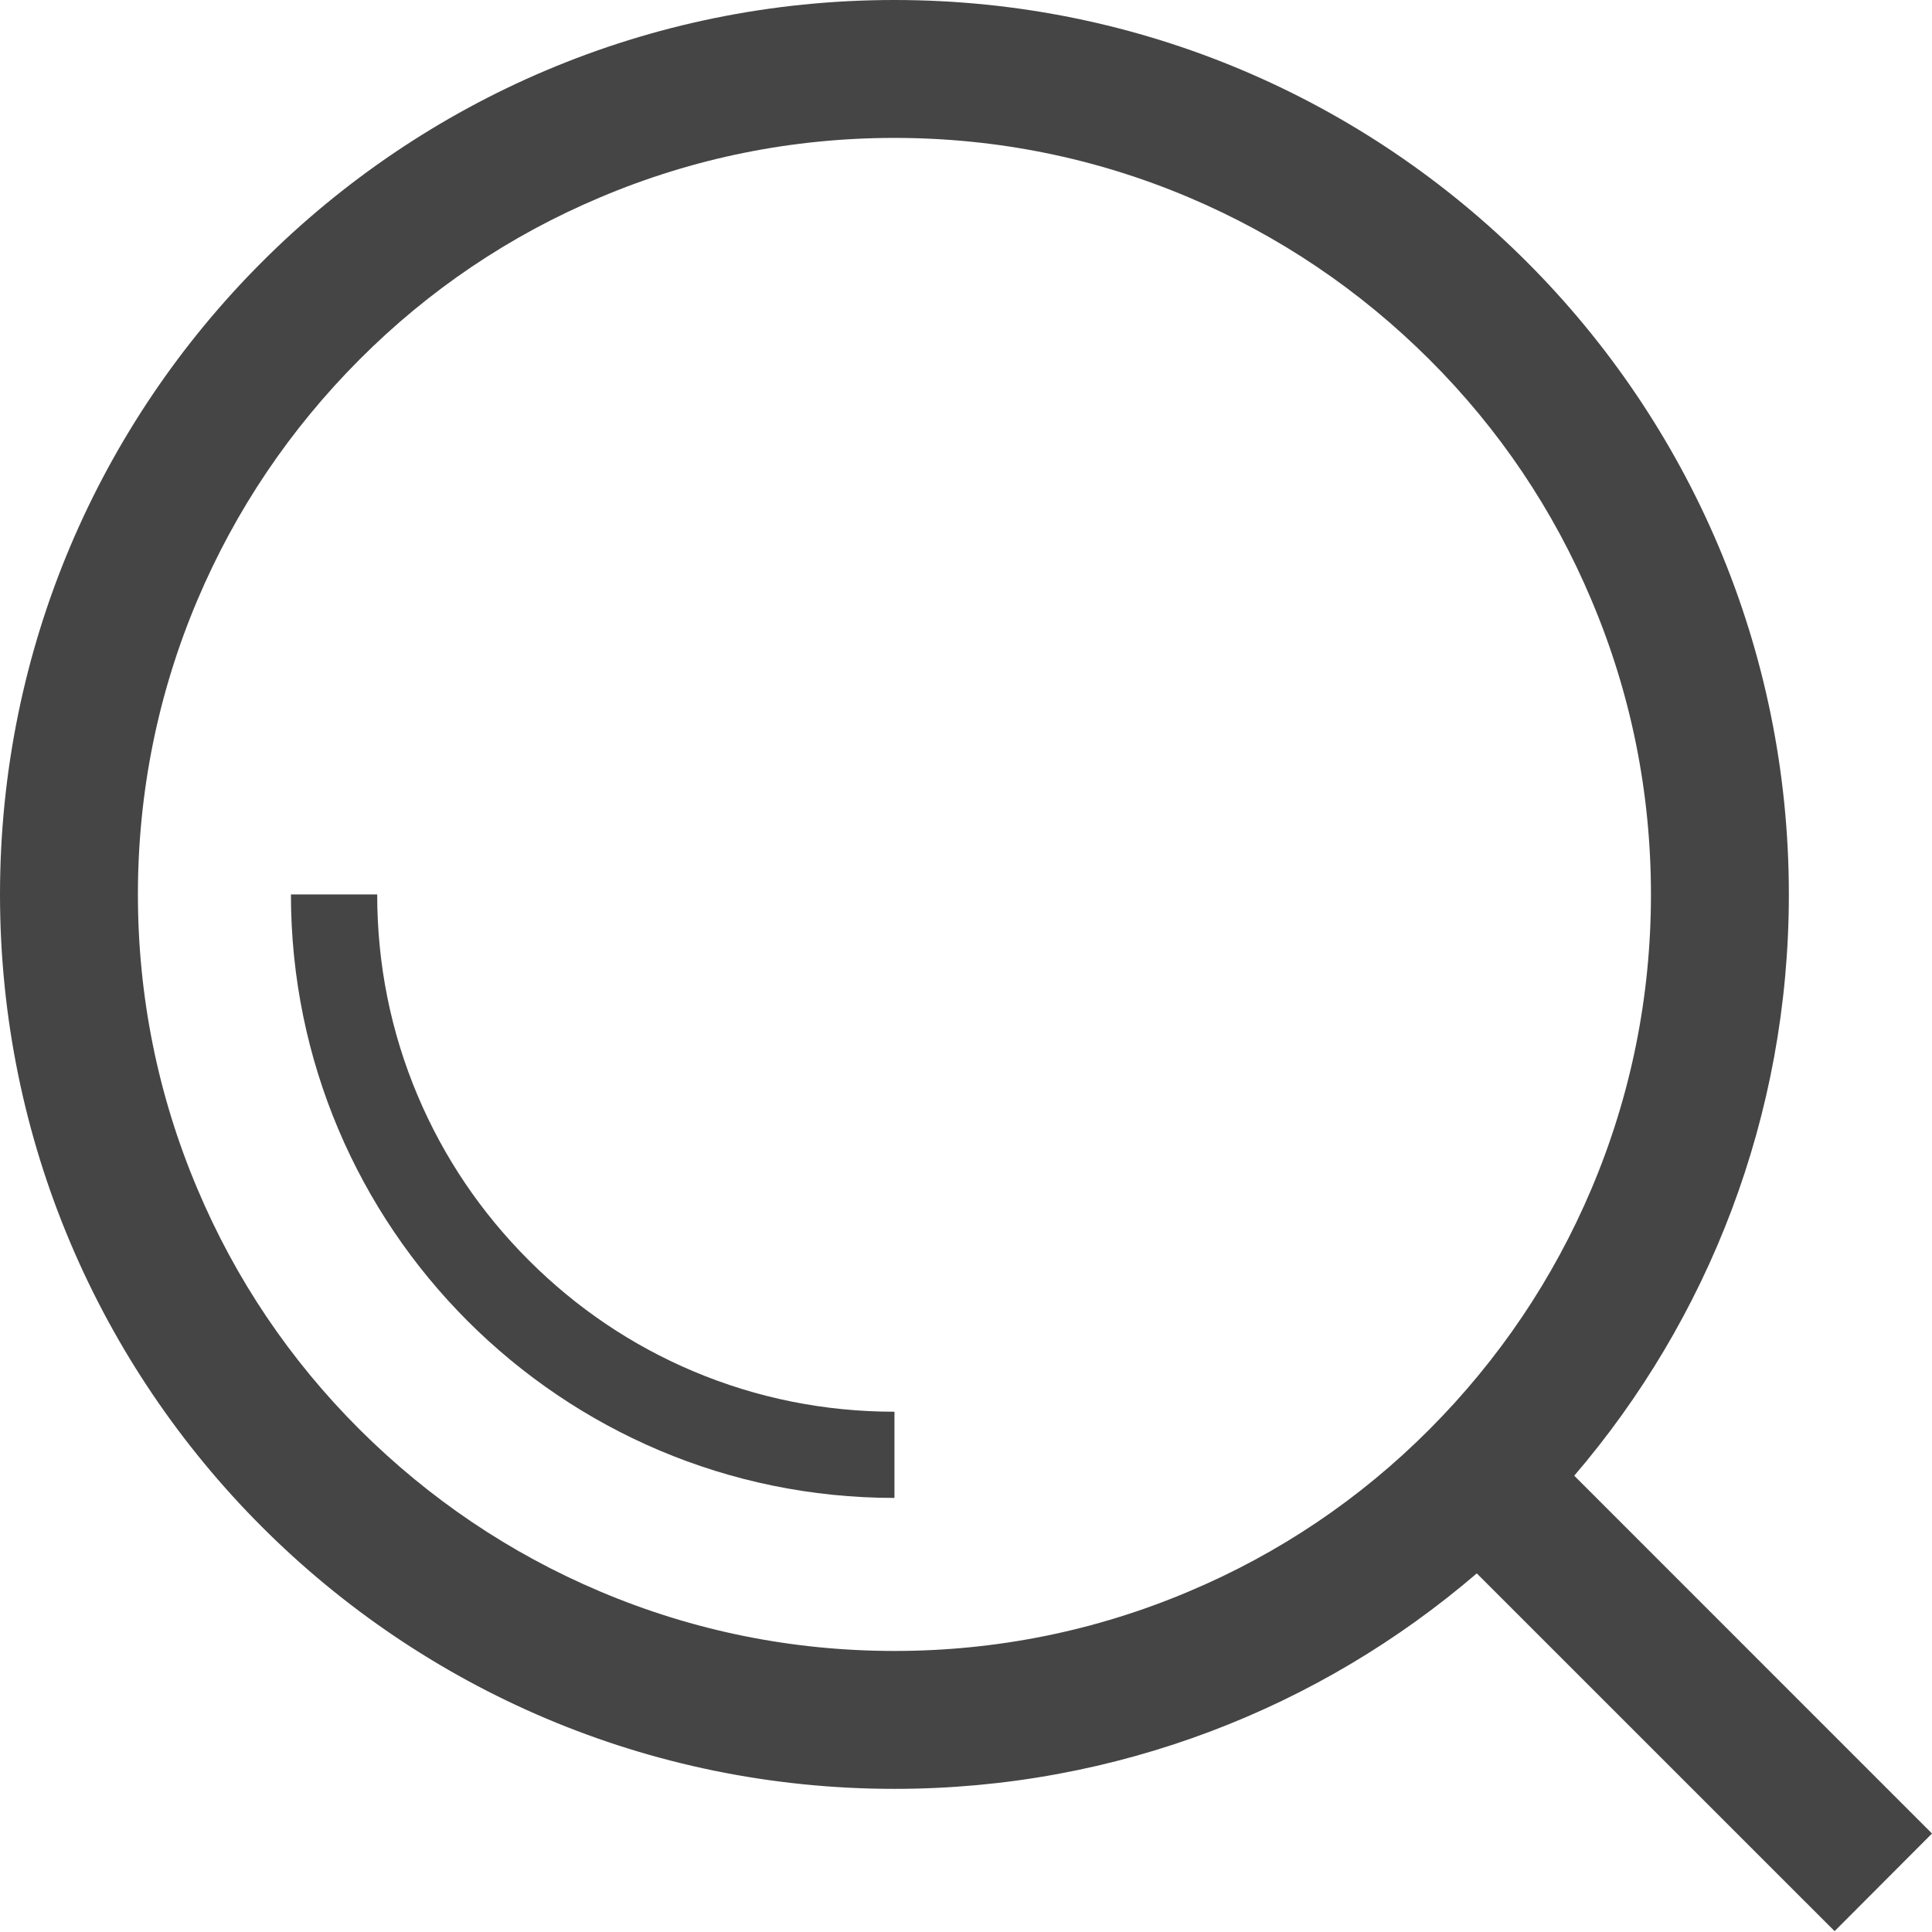
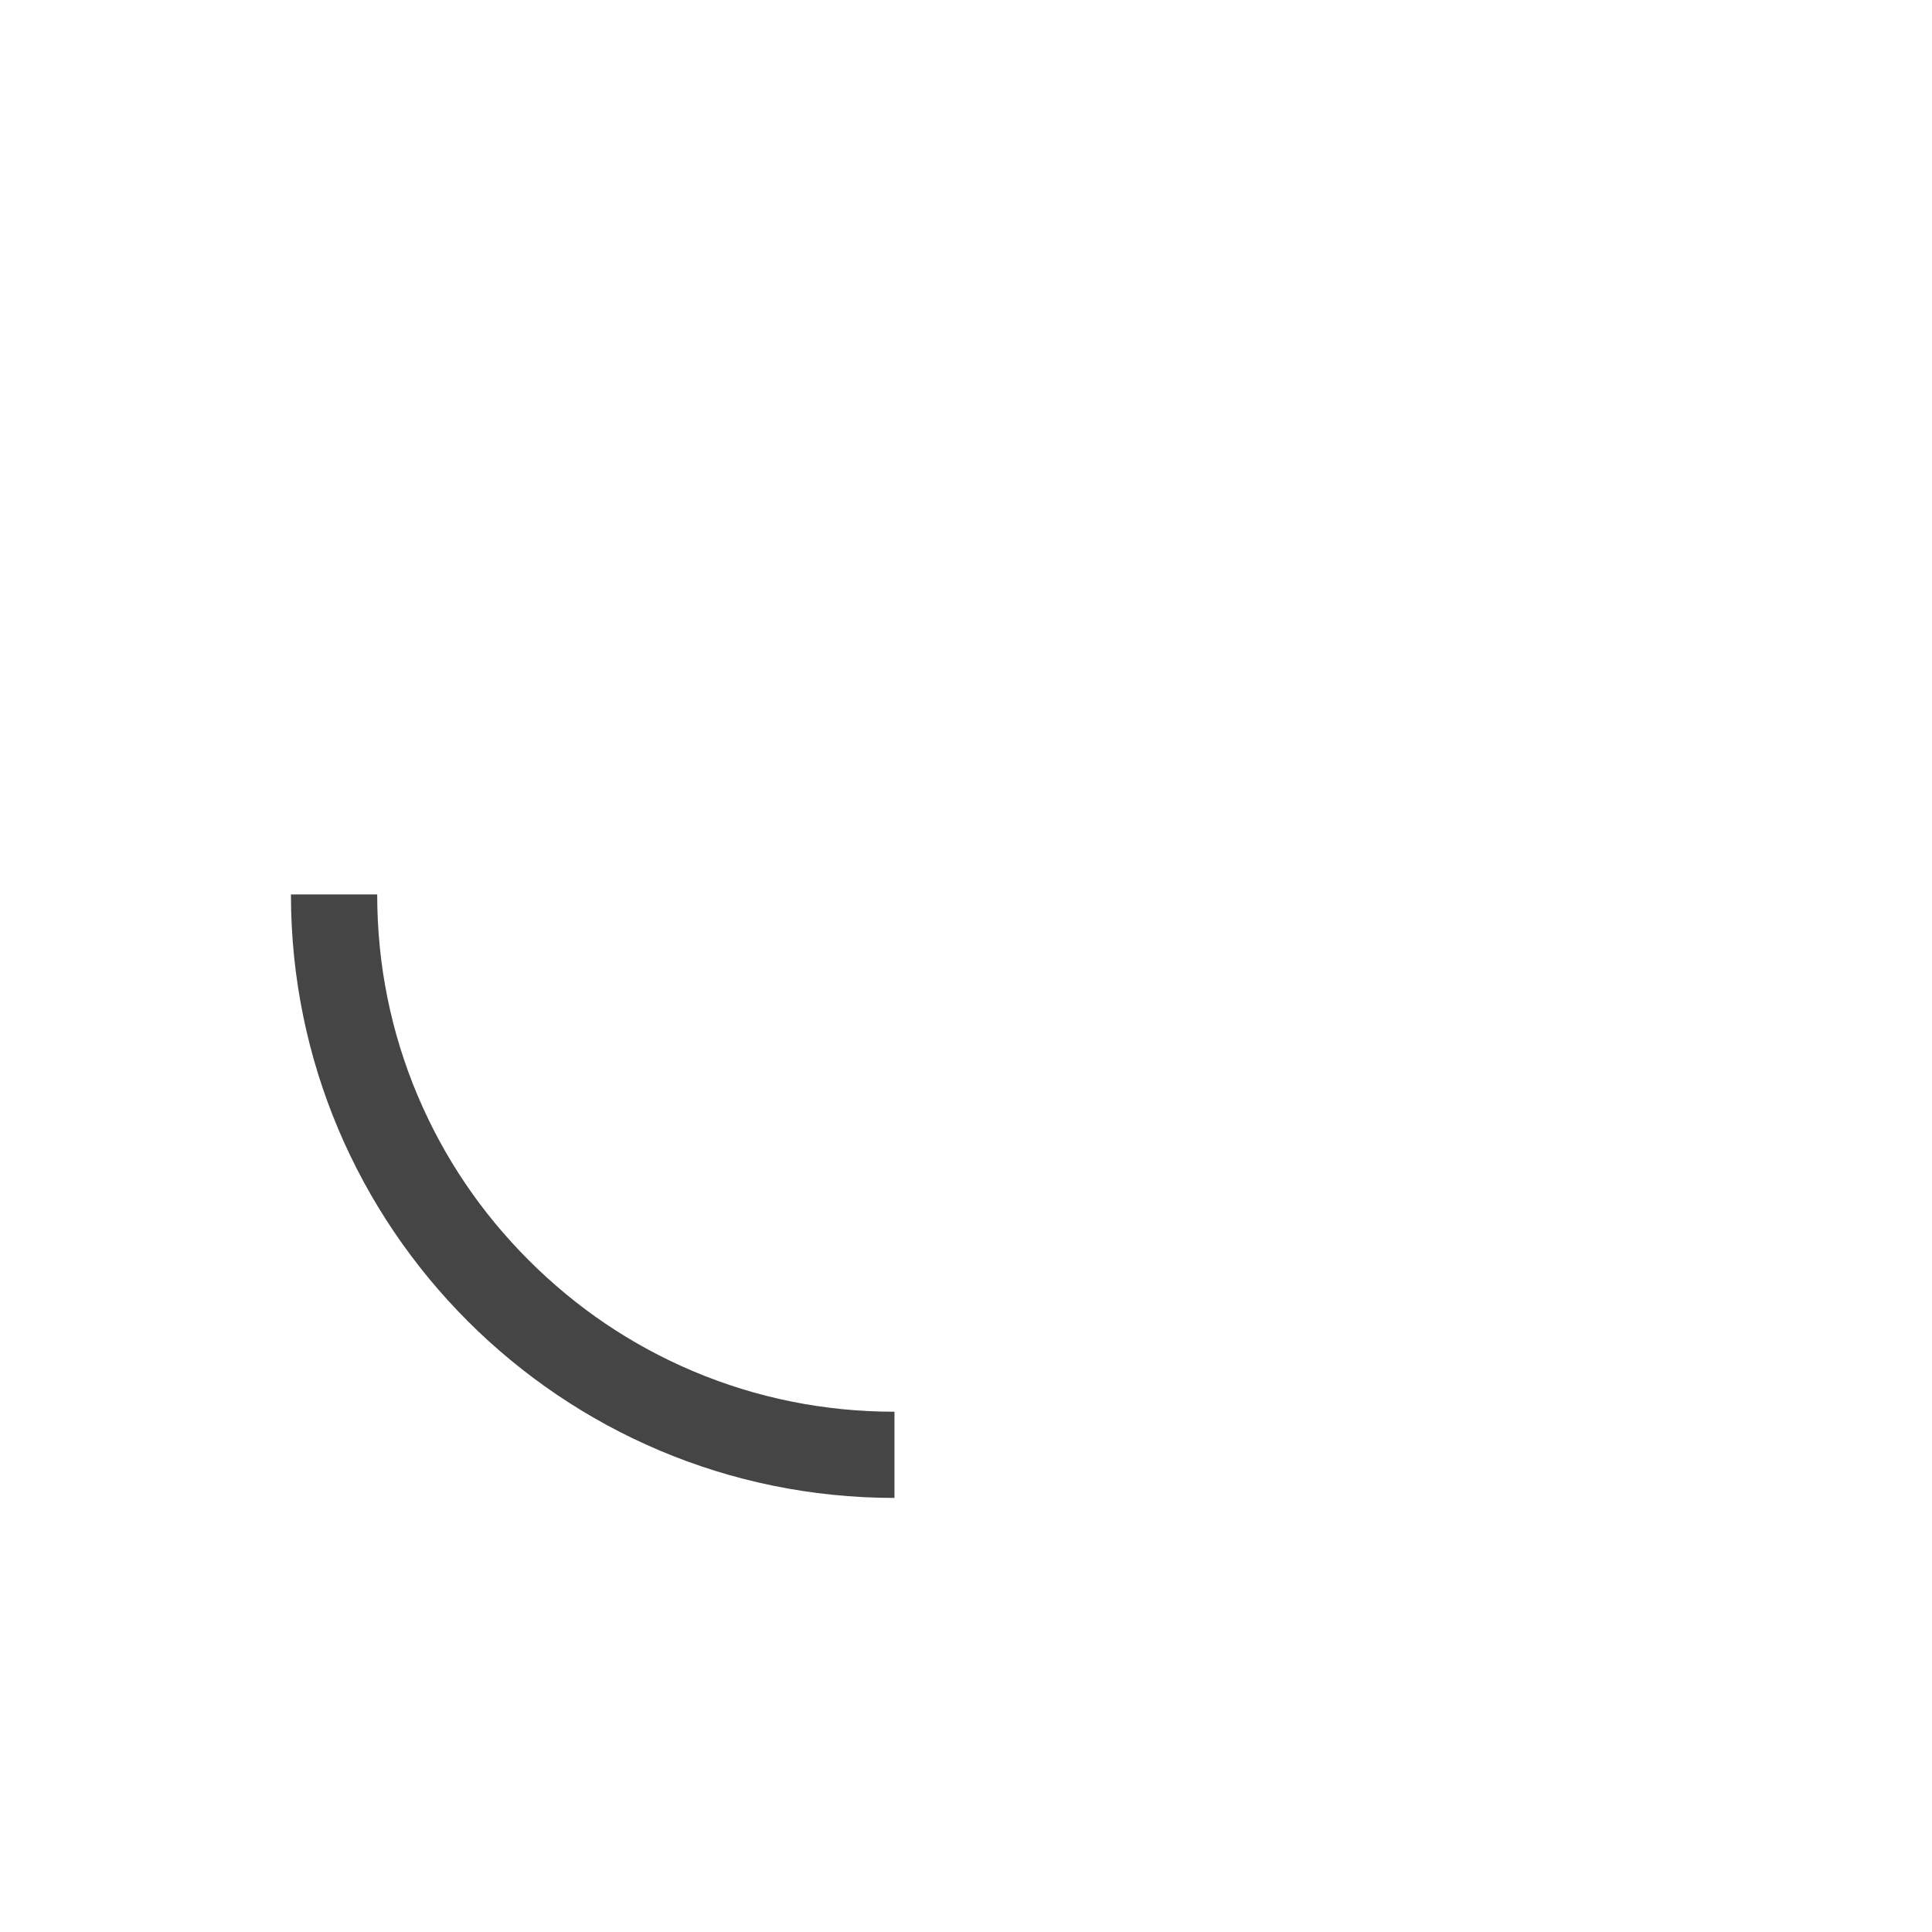
<svg xmlns="http://www.w3.org/2000/svg" width="34px" height="34px" viewBox="0 0 34 34" version="1.1">
  <title>2</title>
  <g id="页面-1" stroke="none" stroke-width="1" fill="none" fill-rule="evenodd">
    <g id="2" fill="#454545" fill-rule="nonzero">
-       <path d="M34,32.267 L27.704,25.97 C30.059,23.22 31.481,19.647 31.481,15.741 C31.481,7.047 24.434,0 15.741,0 C7.047,0 0,7.047 0,15.741 C0,24.434 7.047,31.481 15.741,31.481 C19.655,31.481 23.236,30.052 25.989,27.689 L32.286,33.985 L34,32.267 Z M15.741,29.054 C13.943,29.054 12.198,28.701 10.56,28.007 C8.974,27.336 7.552,26.376 6.327,25.155 C5.102,23.934 4.142,22.507 3.474,20.922 C2.78,19.283 2.427,17.539 2.427,15.741 C2.427,13.943 2.78,12.198 3.474,10.56 C4.146,8.974 5.105,7.552 6.327,6.327 C7.548,5.102 8.974,4.142 10.56,3.474 C12.198,2.78 13.943,2.427 15.741,2.427 C17.539,2.427 19.283,2.78 20.922,3.474 C22.507,4.146 23.93,5.105 25.155,6.327 C26.38,7.548 27.34,8.974 28.007,10.56 C28.701,12.198 29.054,13.943 29.054,15.741 C29.054,17.539 28.701,19.283 28.007,20.922 C27.336,22.507 26.376,23.93 25.155,25.155 C23.934,26.38 22.507,27.34 20.922,28.007 C19.283,28.701 17.539,29.054 15.741,29.054 Z" id="形状" />
      <path d="M12.198,24.131 C11.113,23.672 10.142,23.016 9.304,22.177 C8.466,21.339 7.81,20.368 7.351,19.283 C6.877,18.161 6.638,16.97 6.638,15.741 L5.12,15.741 C5.12,21.605 9.877,26.361 15.741,26.361 L15.741,24.844 C14.512,24.844 13.321,24.605 12.198,24.131 L12.198,24.131 Z" id="路径" />
    </g>
  </g>
</svg>